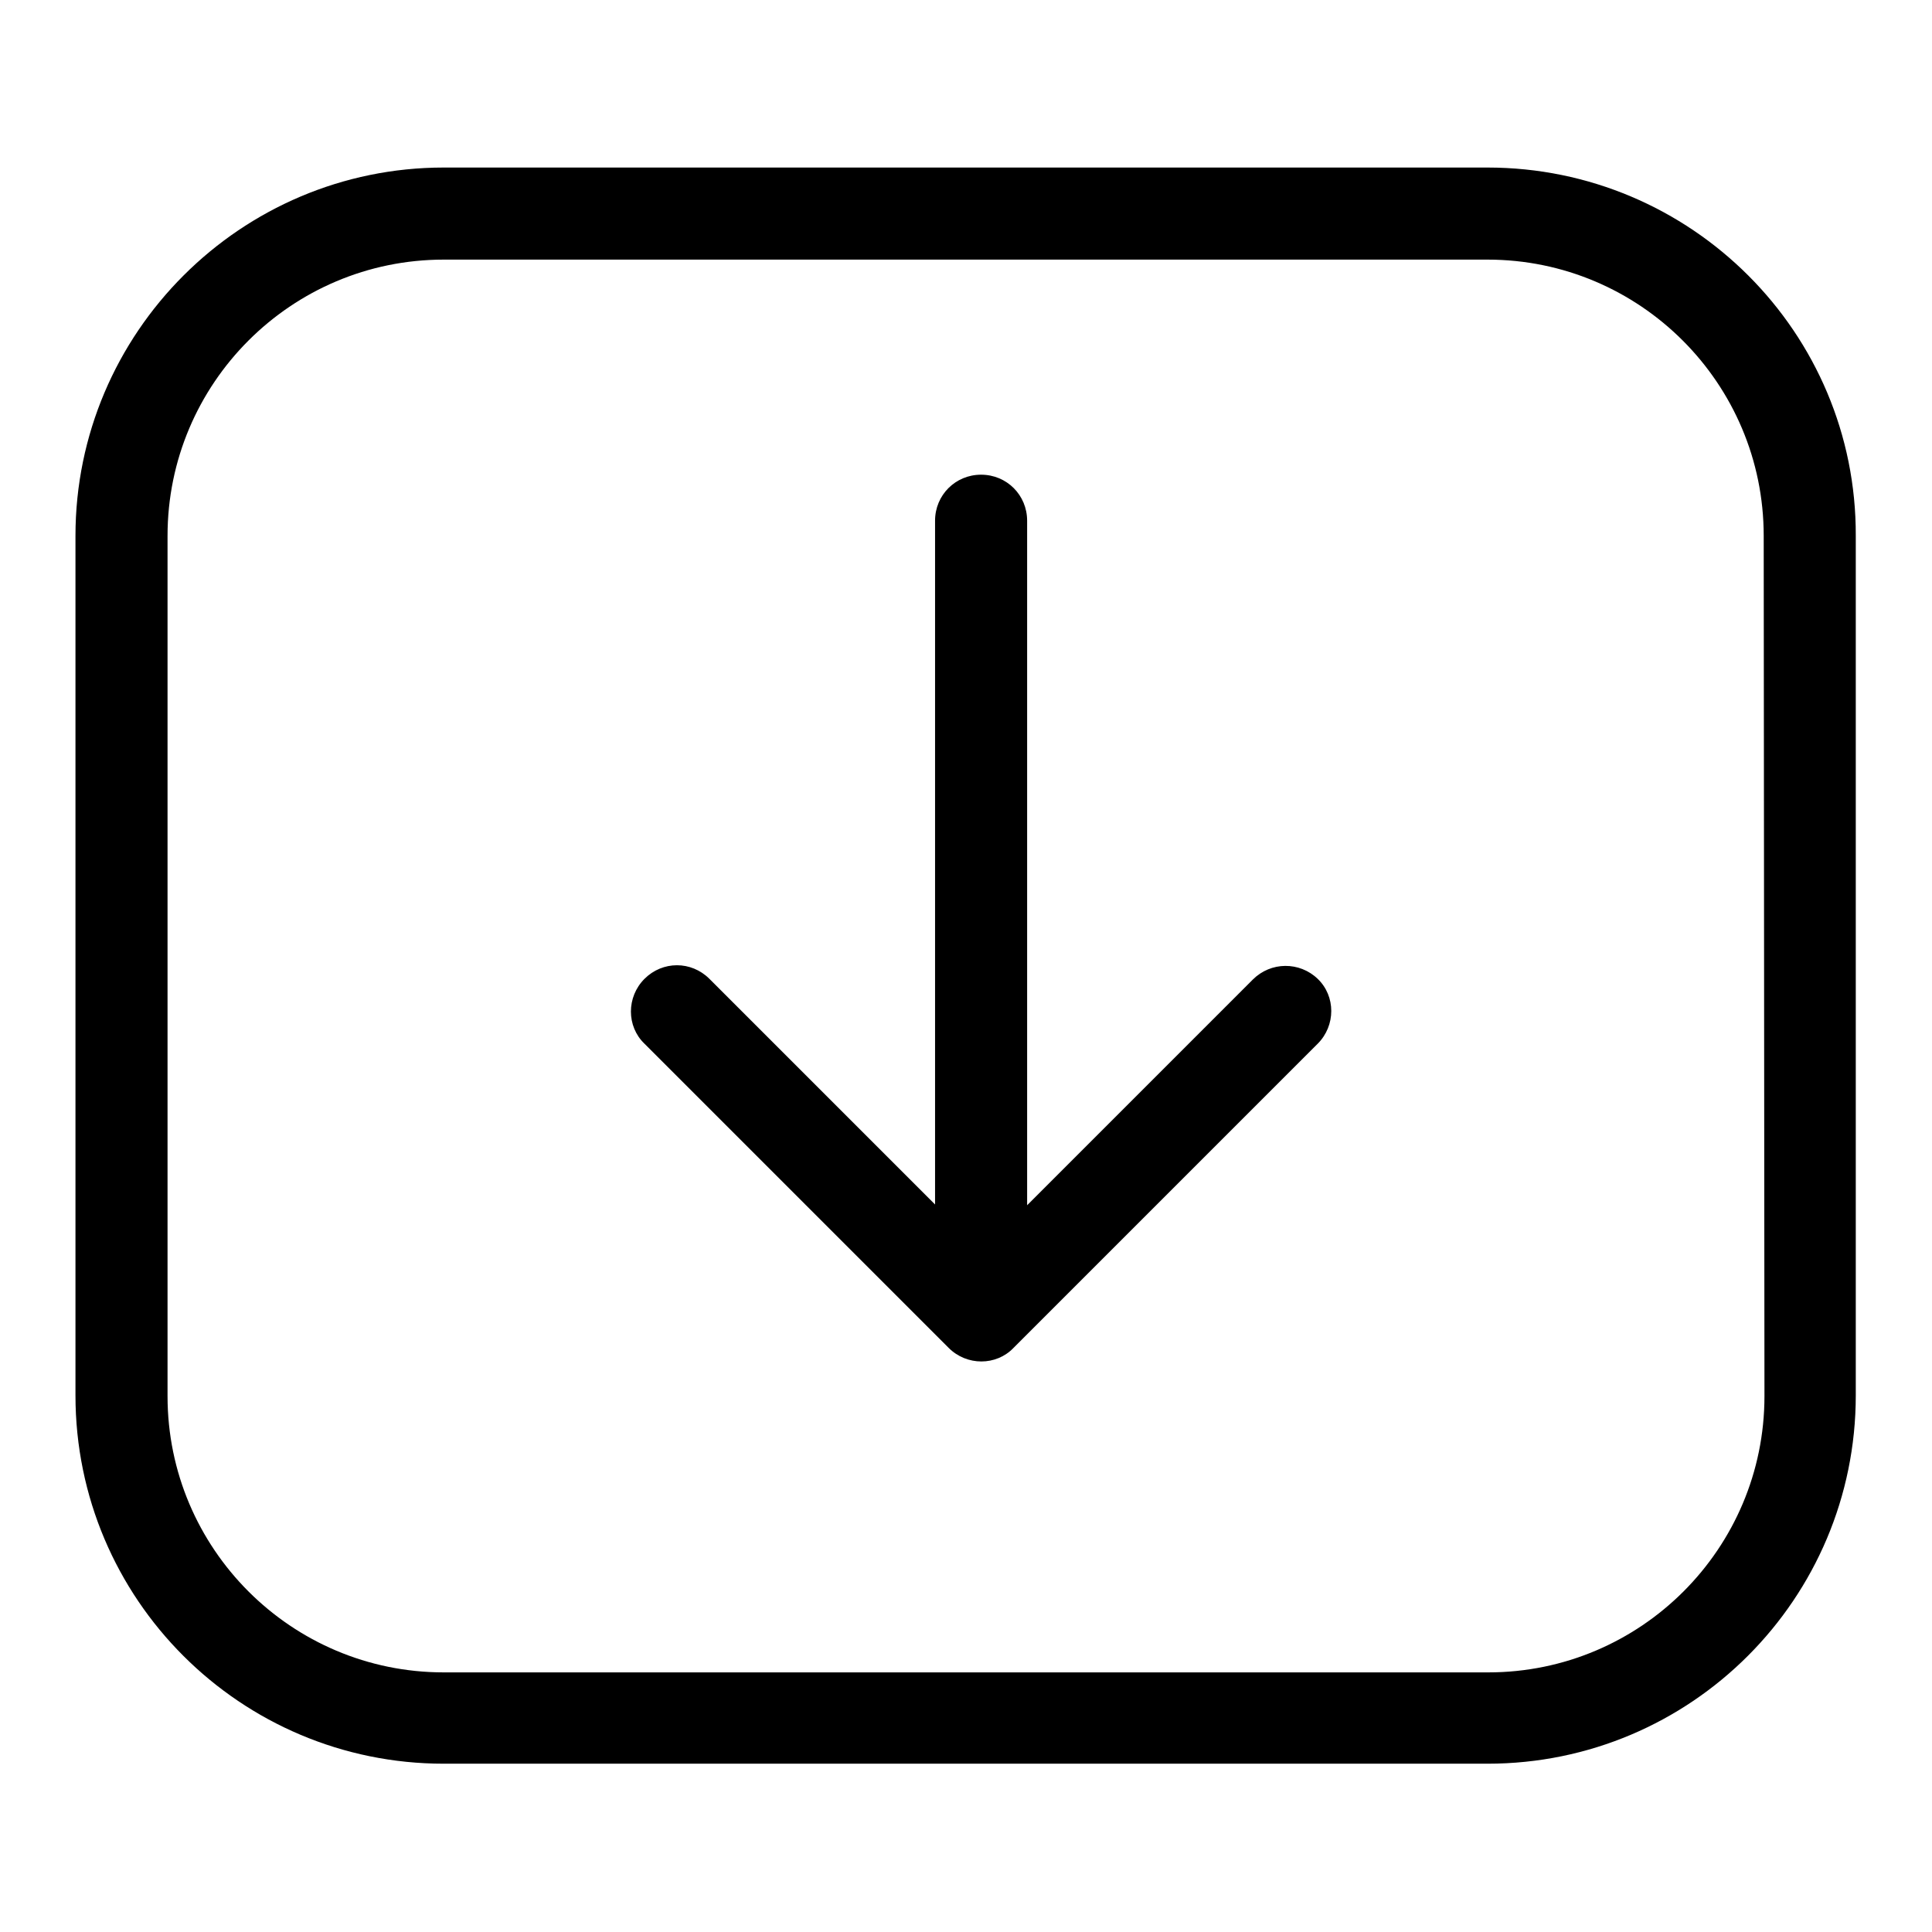
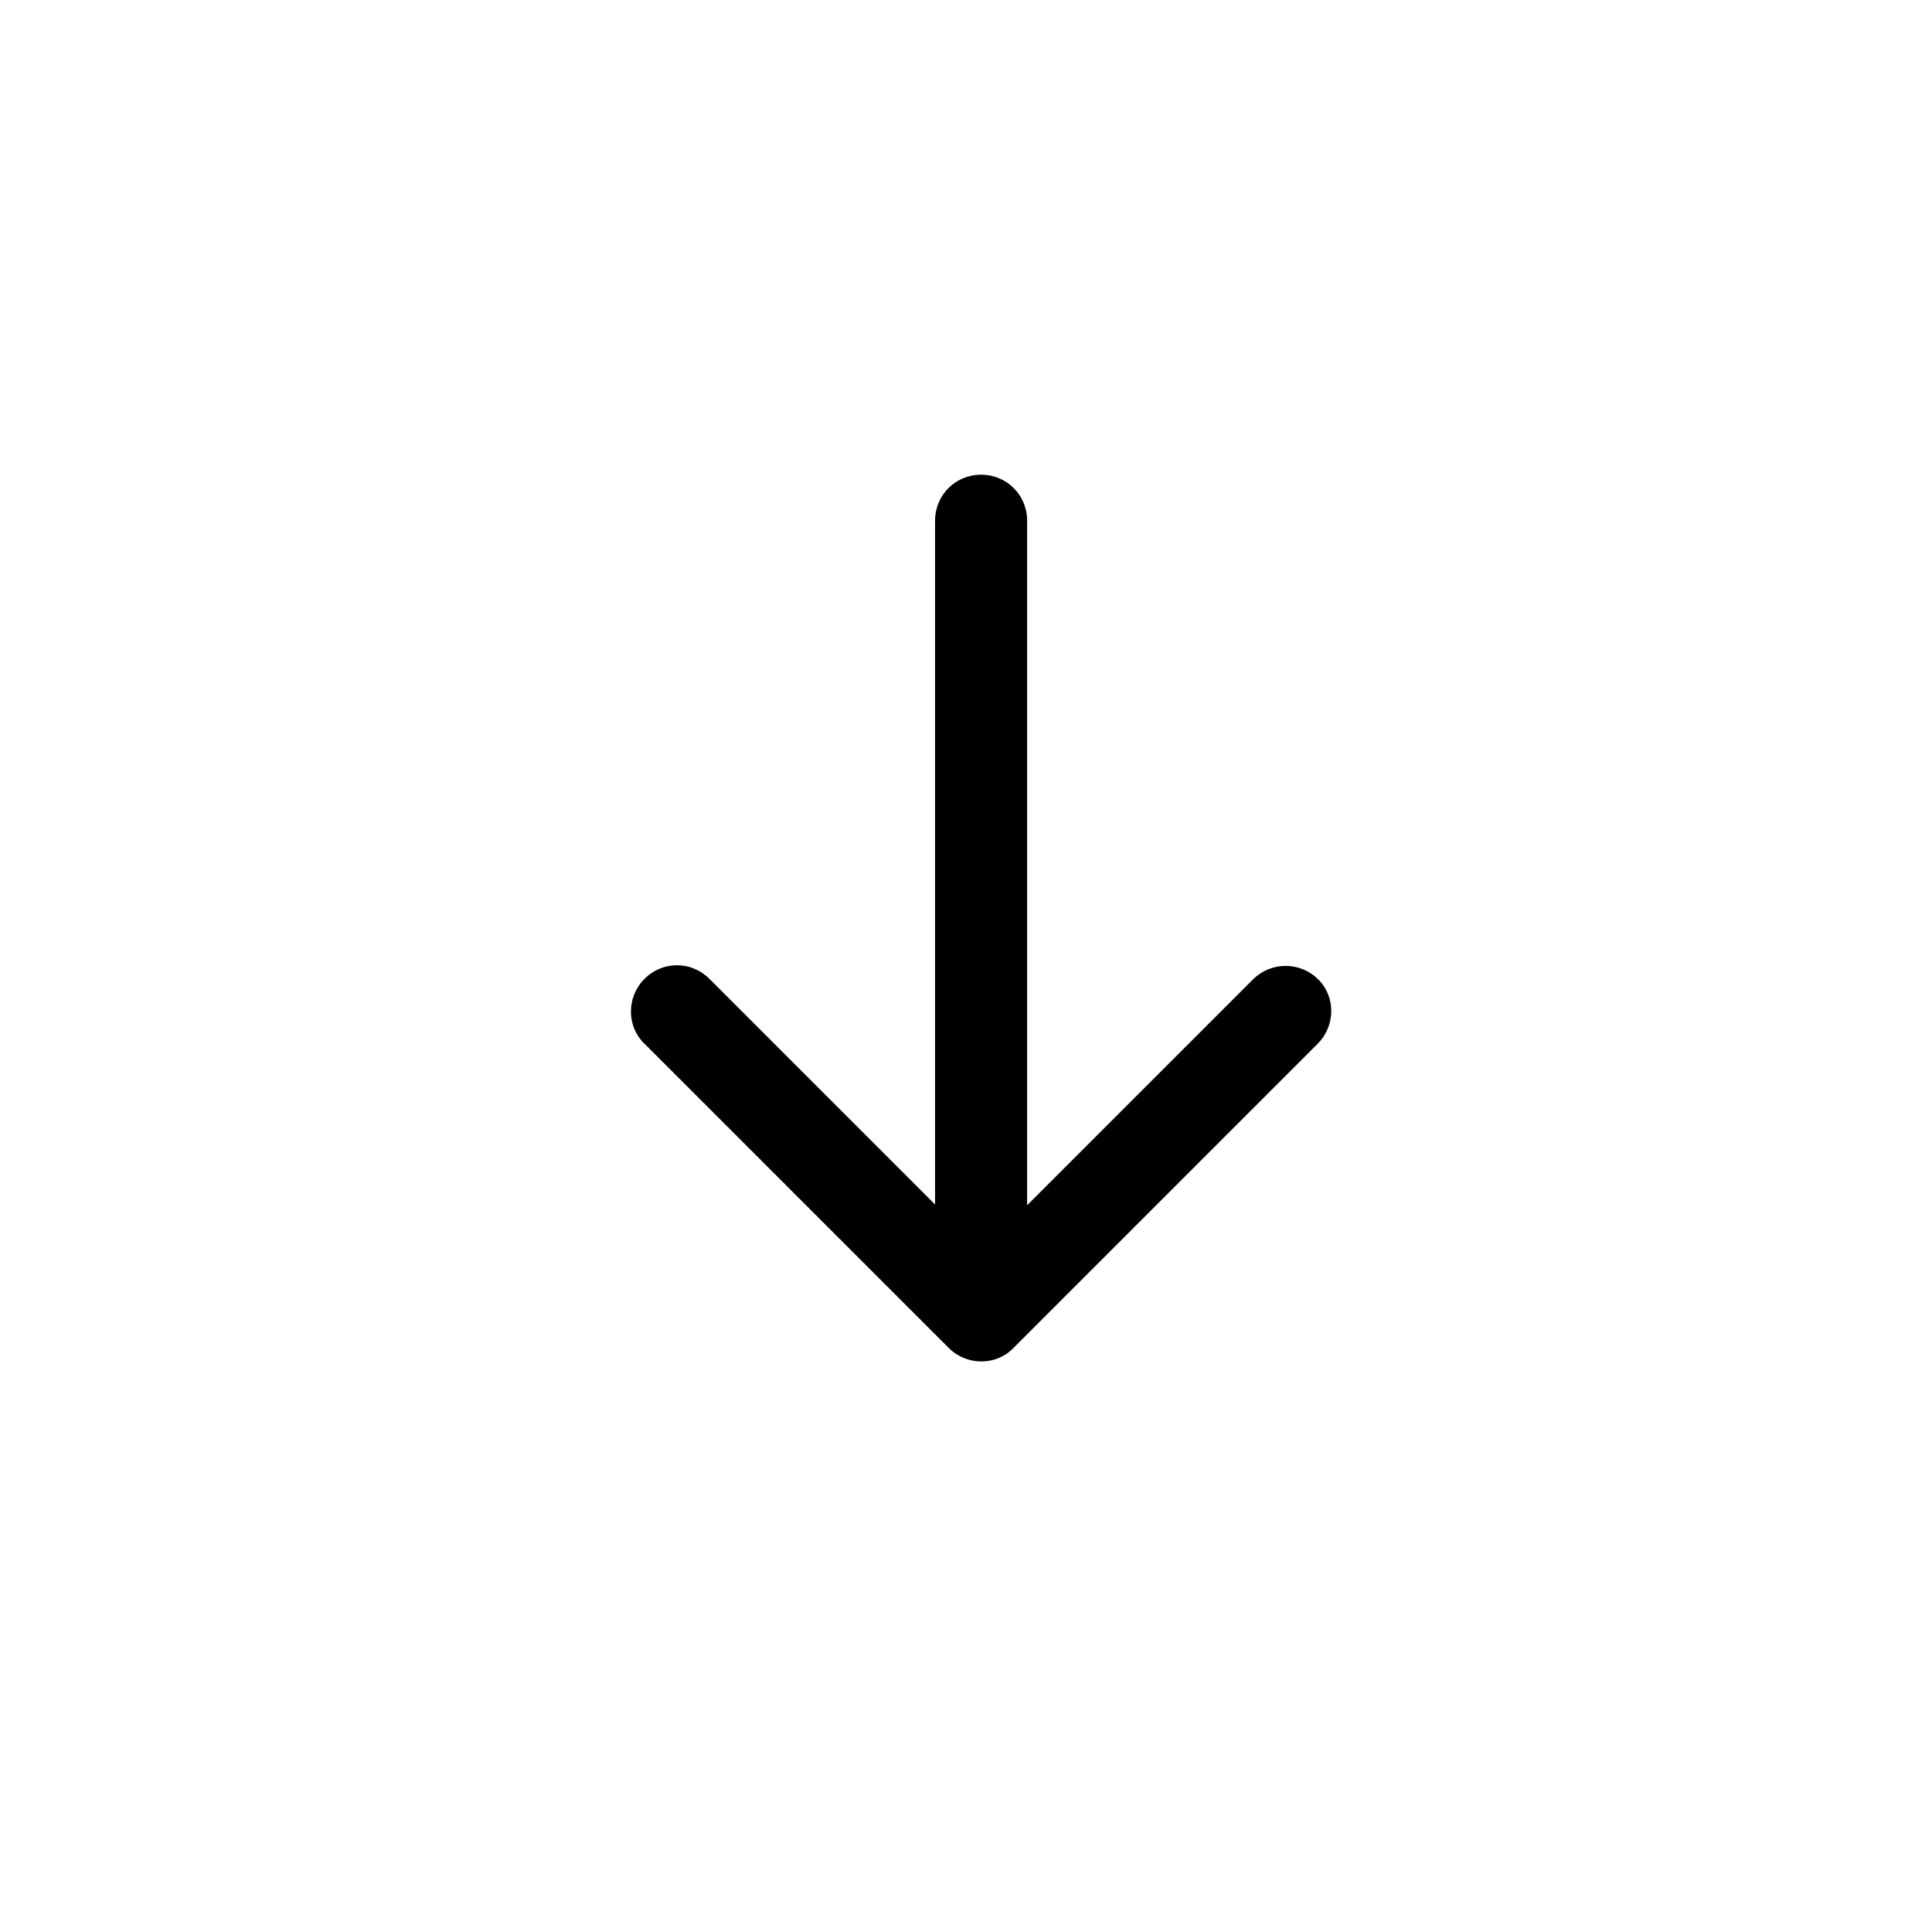
<svg xmlns="http://www.w3.org/2000/svg" version="1.1" x="0px" y="0px" viewBox="0 0 256 256" enable-background="new 0 0 256 256" xml:space="preserve">
  <g>
    <g>
-       <path fill="#000000" d="M197.1,22.2H58.8C31.9,22.2,10,44.1,10,71v113.9c0,27,21.9,48.8,48.8,48.8h138.3c27,0,48.8-21.9,48.8-48.8V71C246,44.1,224.1,22.2,197.1,22.2z M233.8,185c0,20.2-16.4,36.6-36.6,36.6H58.8c-20.2,0-36.6-16.4-36.6-36.6V71c0-20.2,16.4-36.6,36.6-36.6h138.3c20.2,0,36.6,16.4,36.6,36.6L233.8,185L233.8,185z" />
      <path fill="#000000" d="M166,129.8l-29.9,29.9V69c0-3.4-2.7-6.1-6.1-6.1c-3.4,0-6.1,2.7-6.1,6.1v90.6l-29.9-29.9c-2.4-2.4-6.2-2.4-8.6,0c-2.4,2.4-2.4,6.3,0,8.6l40.3,40.3c2.4,2.4,6.3,2.4,8.6,0l40.3-40.3c2.4-2.4,2.4-6.3,0-8.6C172.2,127.4,168.4,127.4,166,129.8z" />
    </g>
  </g>
</svg>